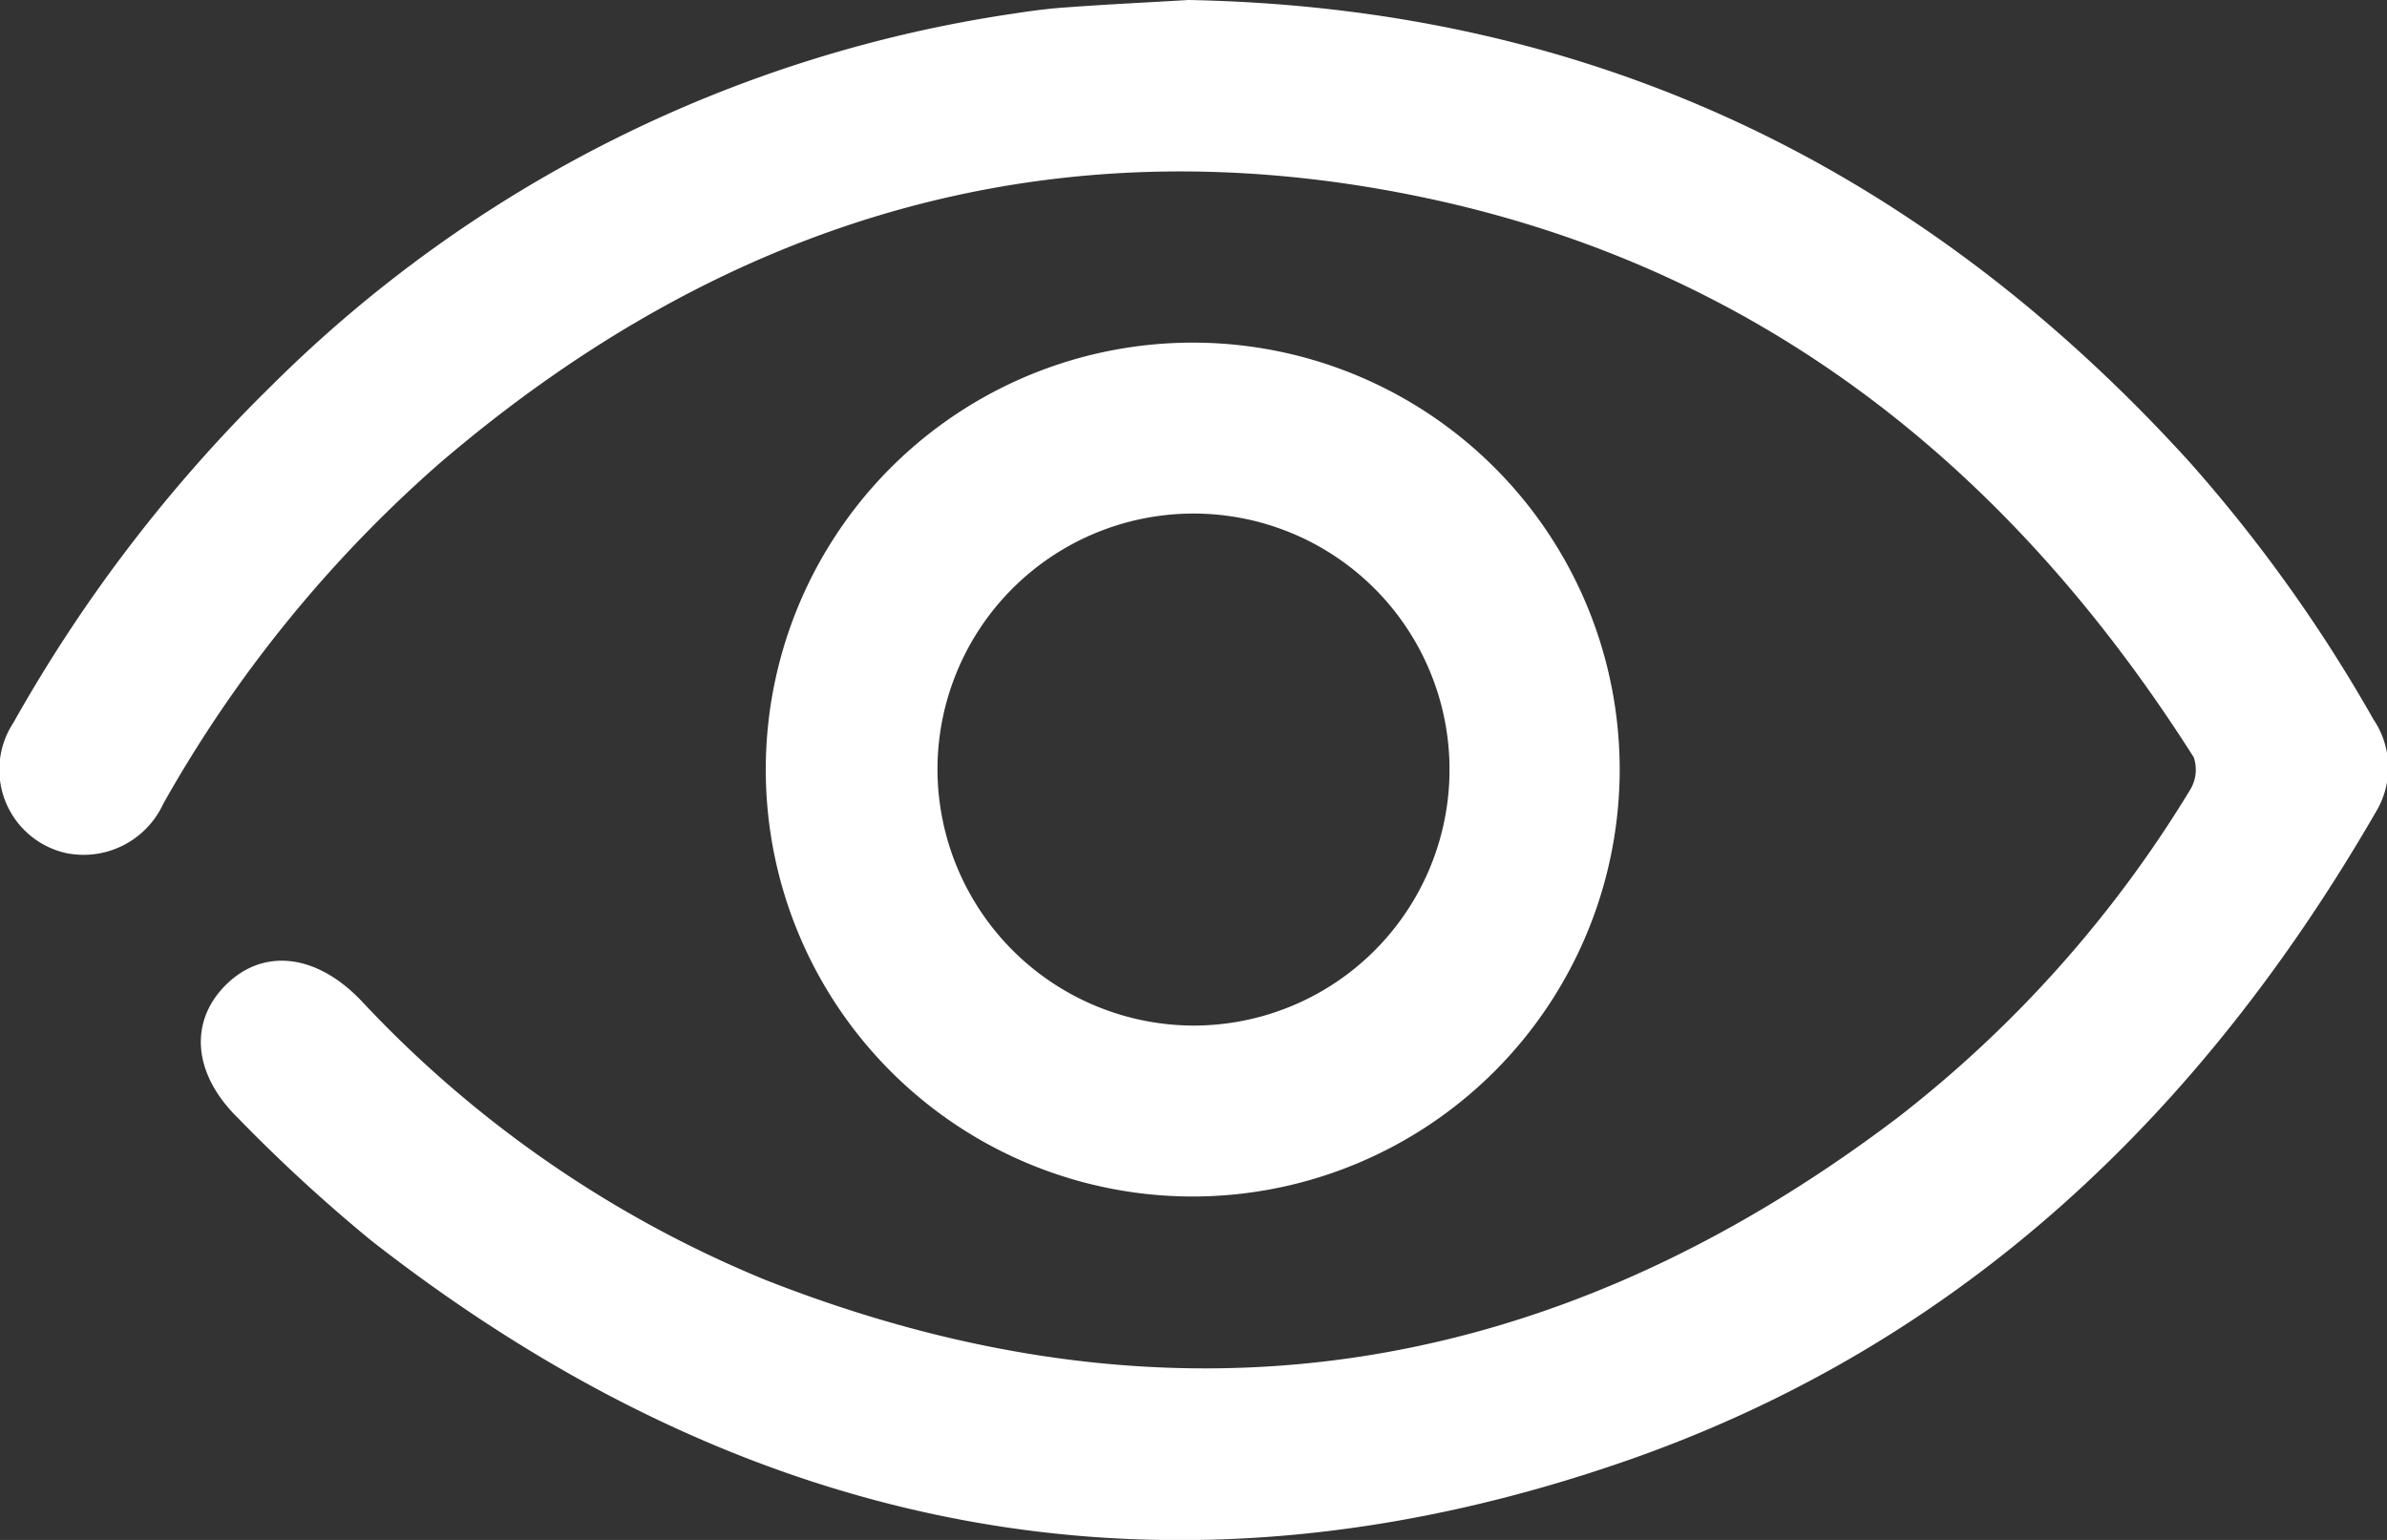
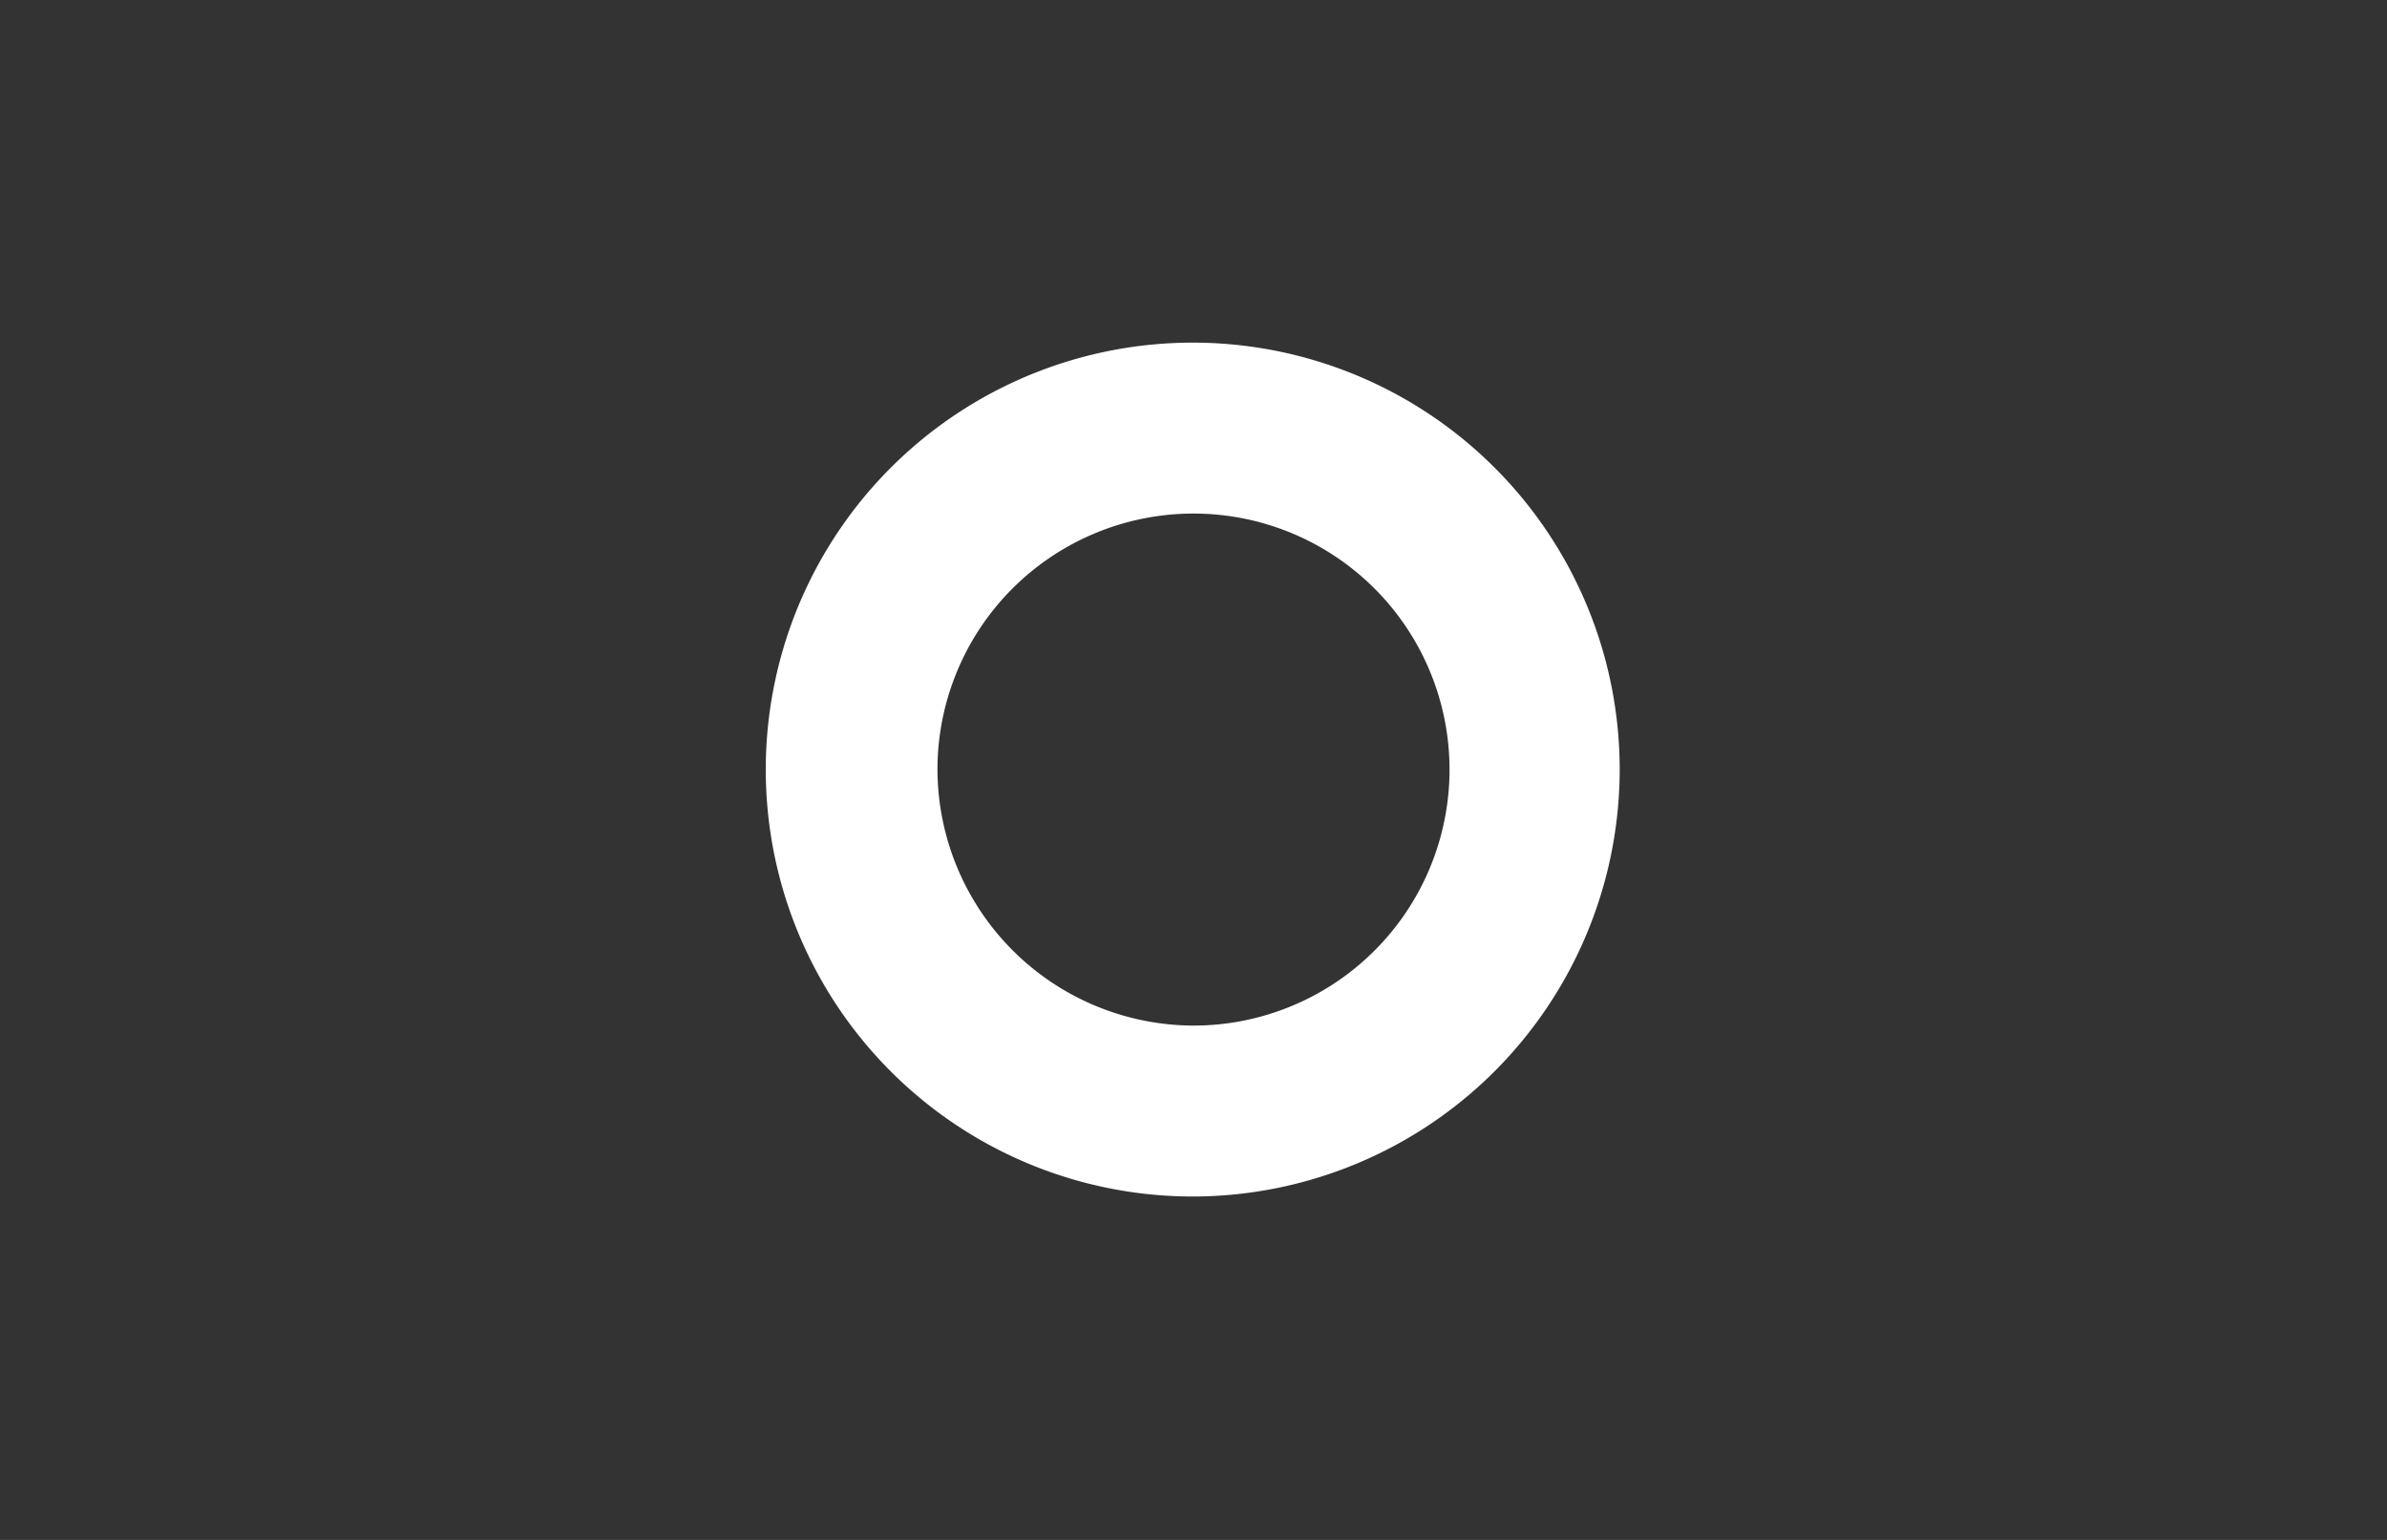
<svg xmlns="http://www.w3.org/2000/svg" id="Layer_1" data-name="Layer 1" viewBox="0 0 62 40">
  <rect x="0" y="0" width="62" height="40" fill="#333333" stroke="none" />
-   <path d="M30.87,0c10.5.2,19.05,4.35,26,12a39.11,39.11,0,0,1,4.78,6.69,2.23,2.23,0,0,1,.05,2.42C57.19,28.91,51,34.82,42.51,37.85,30.58,42.09,19.59,40,9.65,32.23a41.5,41.5,0,0,1-3.46-3.18C5,27.89,4.91,26.53,5.87,25.58s2.33-.82,3.51.41a29.84,29.84,0,0,0,10.51,7.26C30.5,37.42,40.32,35.85,49.33,29a31.3,31.3,0,0,0,7.56-8.49,1,1,0,0,0,.09-.84C52.28,12.27,45.9,7.09,37.26,5.19c-9.74-2.13-18.35.42-25.86,6.86a33.72,33.72,0,0,0-7.16,8.83,2.28,2.28,0,0,1-2.52,1.28A2.22,2.22,0,0,1,.35,18.77,39,39,0,0,1,7.07,10,34.42,34.42,0,0,1,26.35.35c.45-.07.91-.13,1.37-.16C28.8.11,29.88.06,30.87,0" style="fill:#fff" />
  <path d="M31,31.08A11.09,11.09,0,1,1,42.07,20,11.1,11.1,0,0,1,31,31.08m0-4.44A6.65,6.65,0,1,0,24.35,20,6.67,6.67,0,0,0,31,26.64" style="fill:#fff" />
</svg>